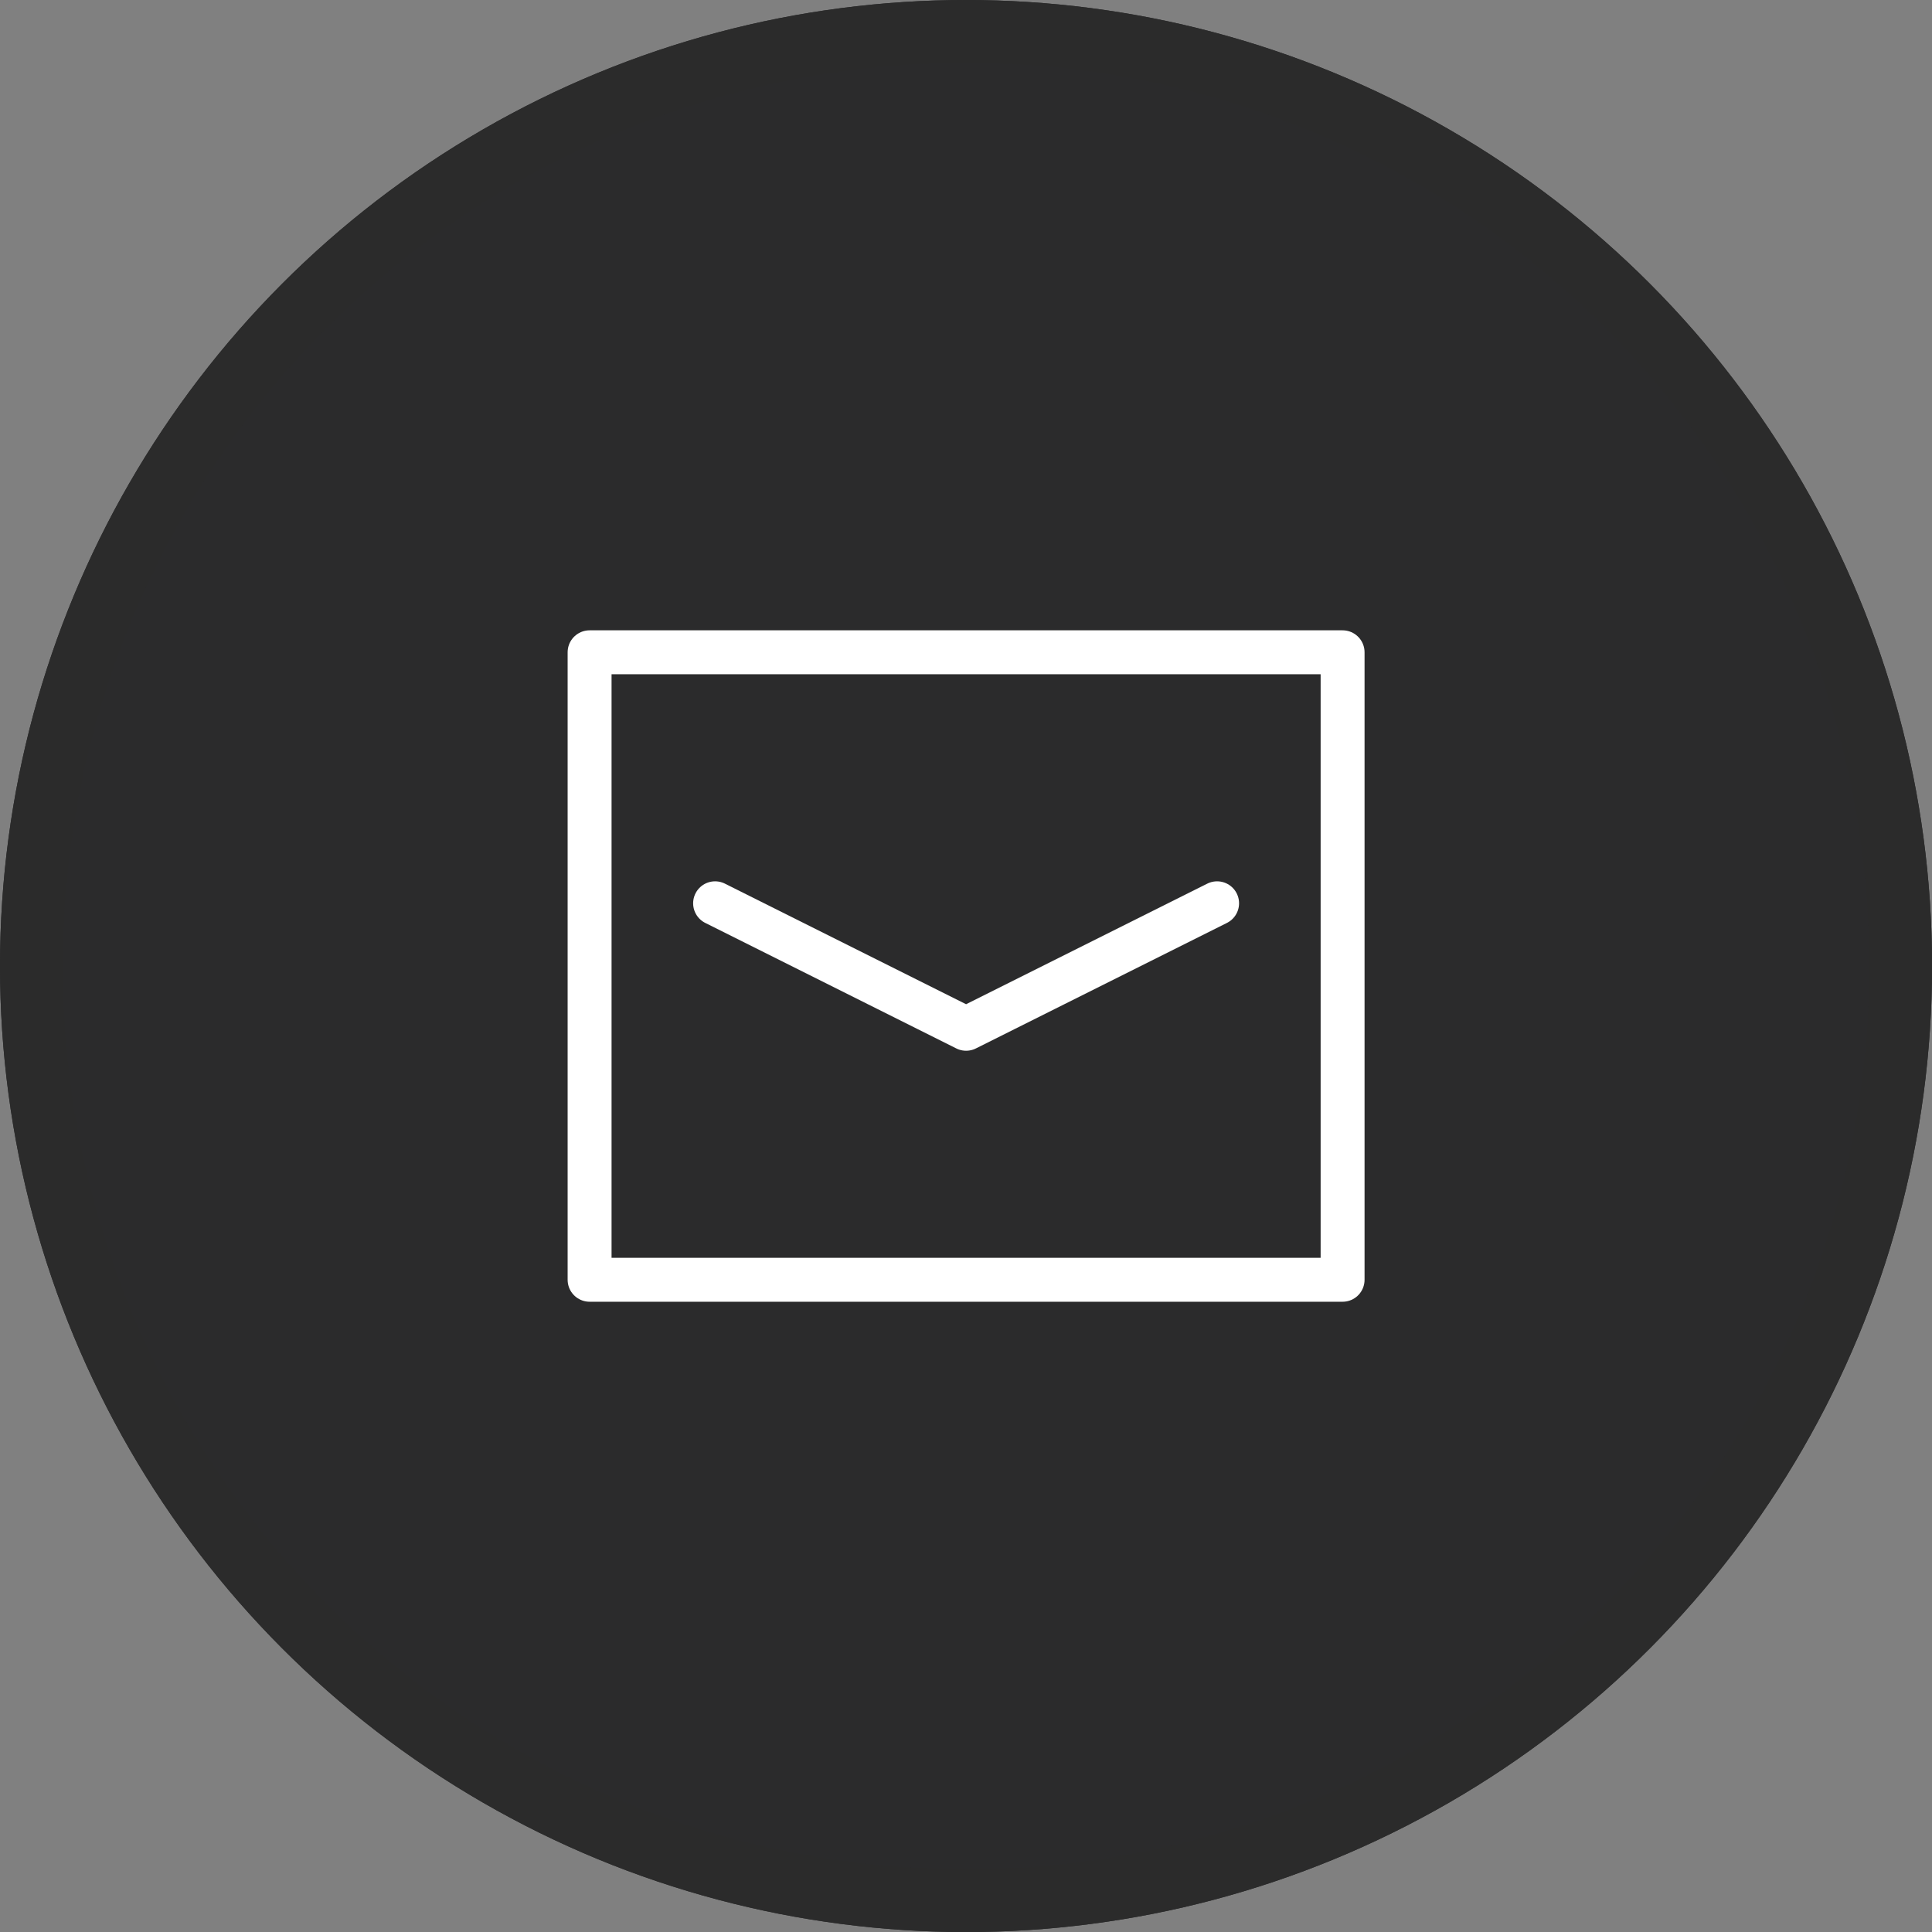
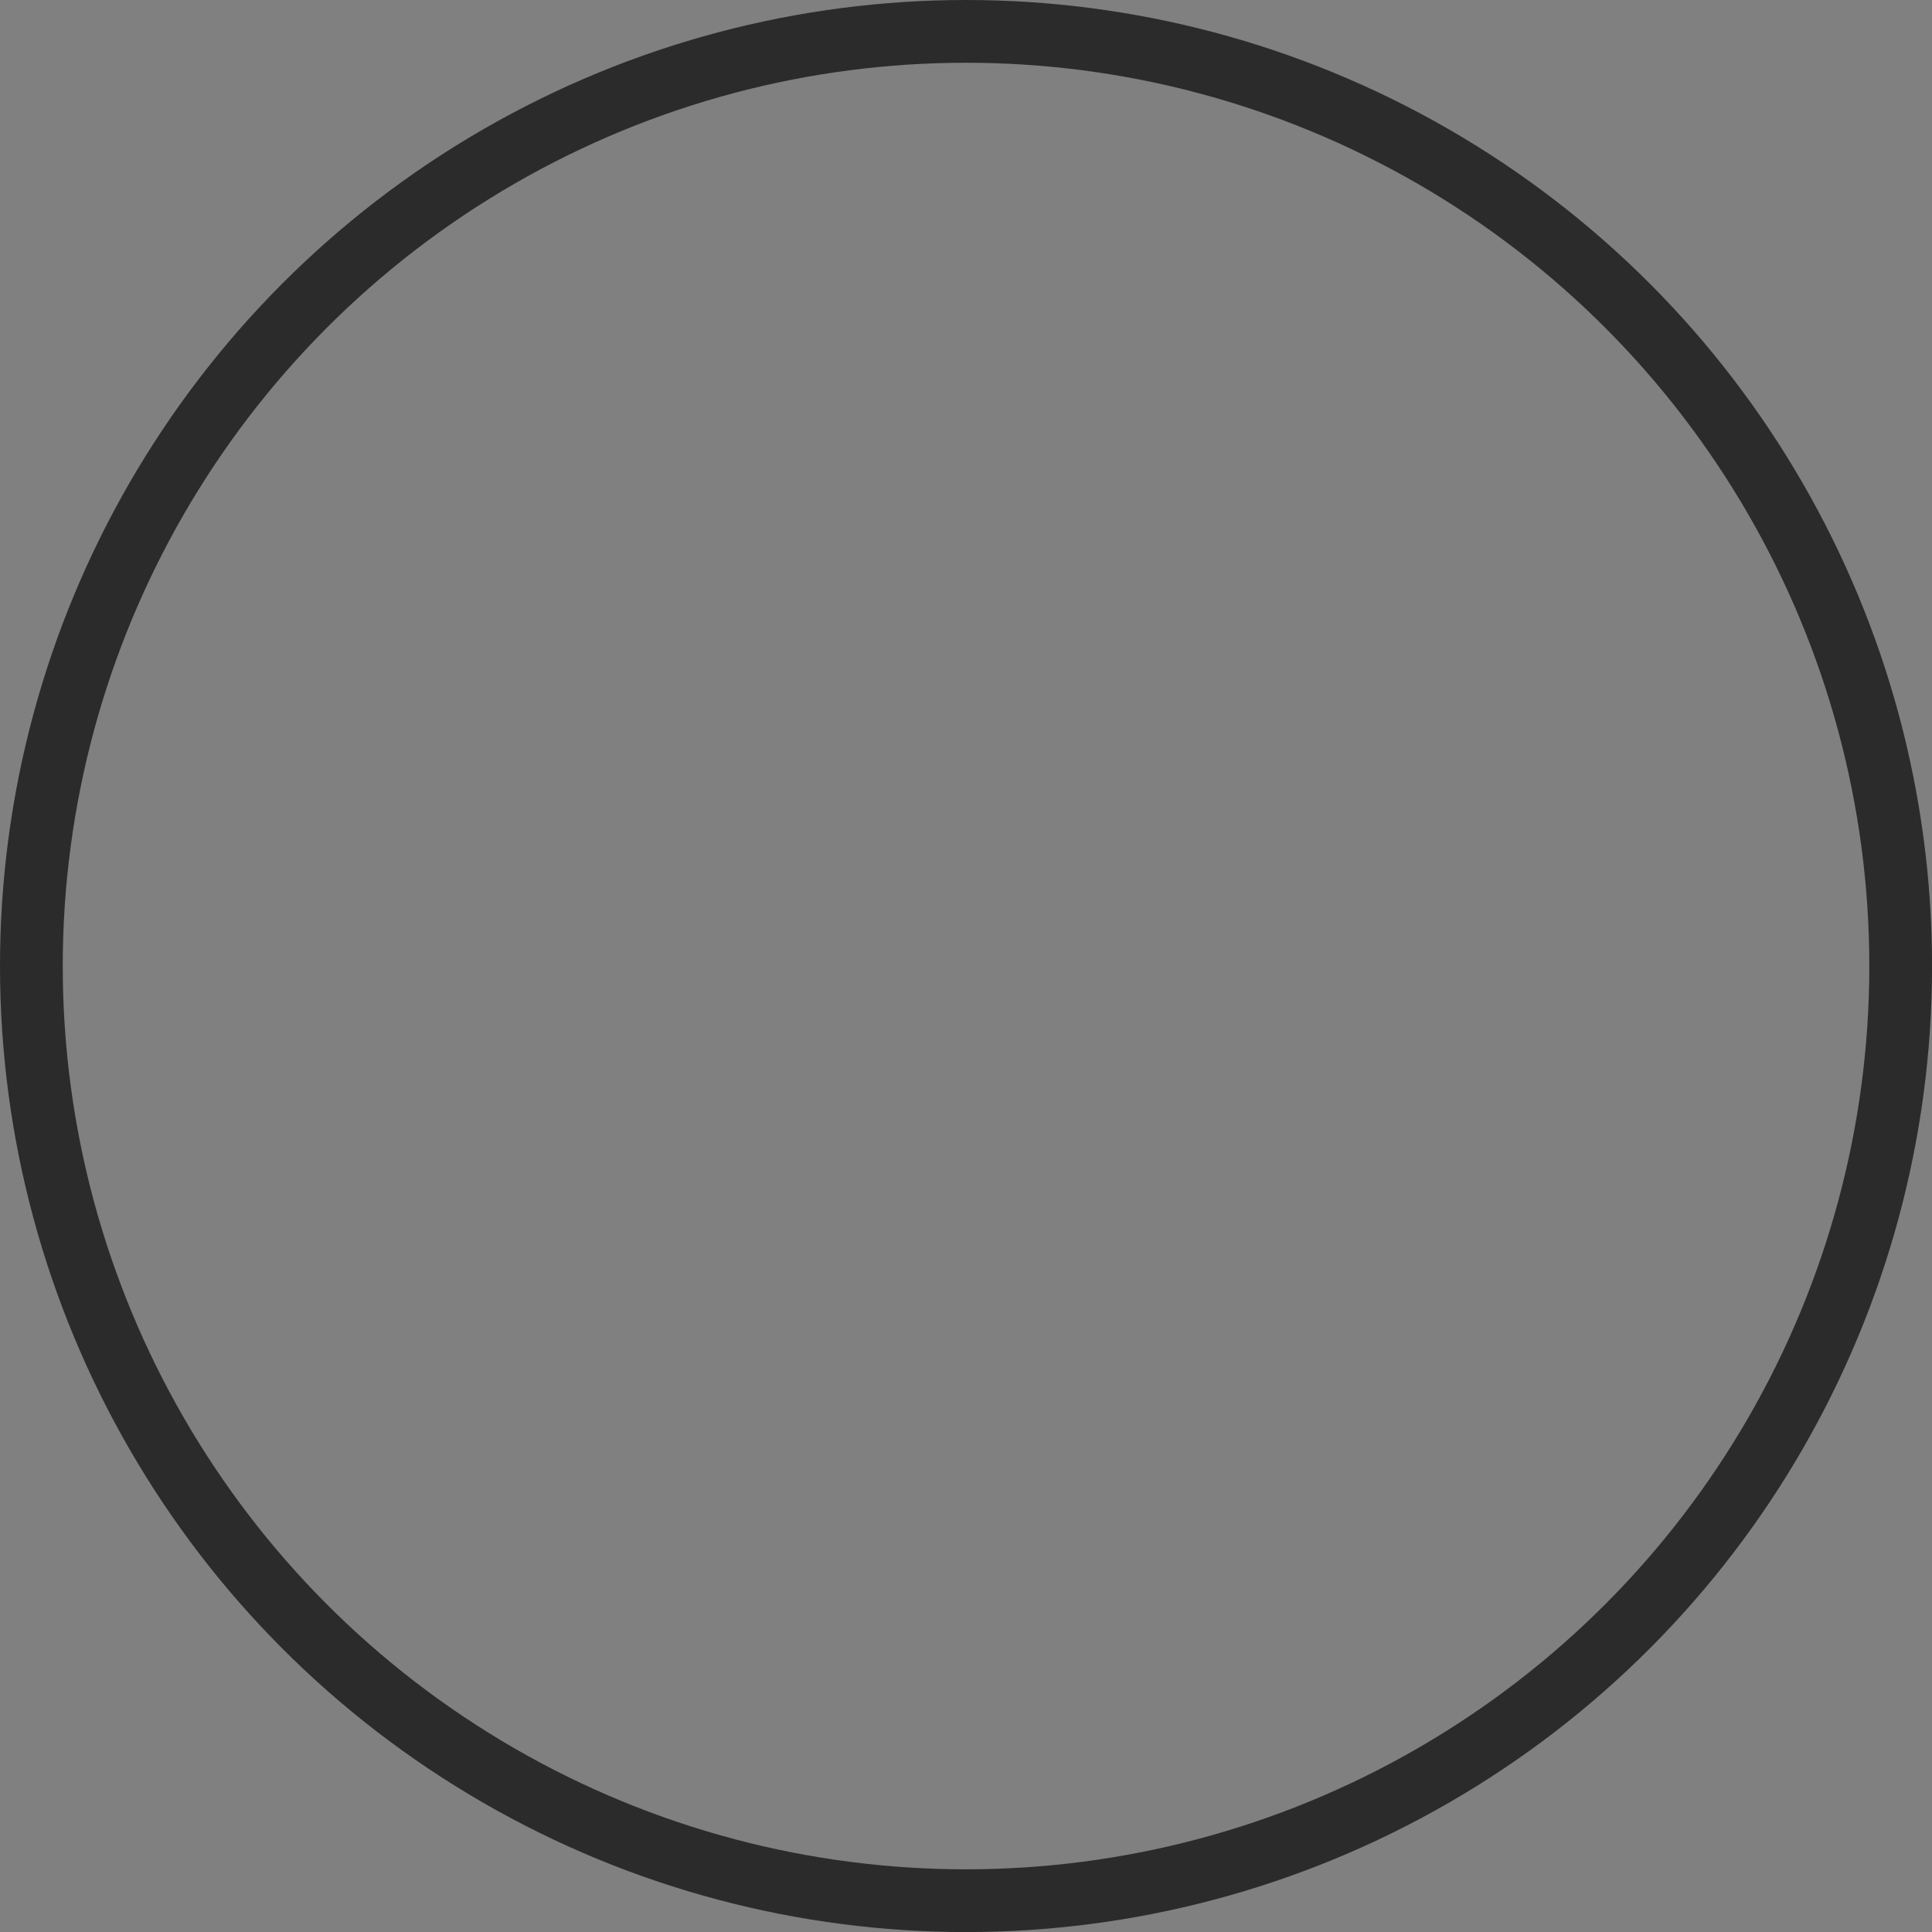
<svg xmlns="http://www.w3.org/2000/svg" width="30.789" height="30.789" viewBox="0 0 30.789 30.789">
  <rect x="0" y="0" width="30.789" height="30.789" fill="#808080" stroke="none" />
  <g id="Group_53623" data-name="Group 53623" transform="translate(22469.895 21433.395)">
    <g id="Ellipse_48" data-name="Ellipse 48" transform="translate(-22469.895 -21433.395)" fill="#2b2b2c" stroke="#2b2b2b" stroke-width="1">
-       <circle cx="15.395" cy="15.395" r="15.395" stroke="none" />
      <circle cx="15.395" cy="15.395" r="14.895" fill="none" />
    </g>
    <g id="_830_ma_h_1_" data-name="830_ma_h (1)" transform="translate(-22462.75 -21427.1)">
      <rect id="Rectangle_247" data-name="Rectangle 247" width="15" height="15" transform="translate(0.751 1.6)" fill="none" />
-       <path id="Path_127" data-name="Path 127" d="M18.036,14.514v8h-12v-10h12v2" transform="translate(-3.785 -8.414)" fill="none" stroke="#fff" stroke-linecap="round" stroke-linejoin="round" stroke-width="0.7" />
-       <path id="Path_128" data-name="Path 128" d="M12.063,23.225l4,2,4-2" transform="translate(-7.812 -15.125)" fill="none" stroke="#fff" stroke-linecap="round" stroke-linejoin="round" stroke-width="0.7" />
    </g>
  </g>
</svg>